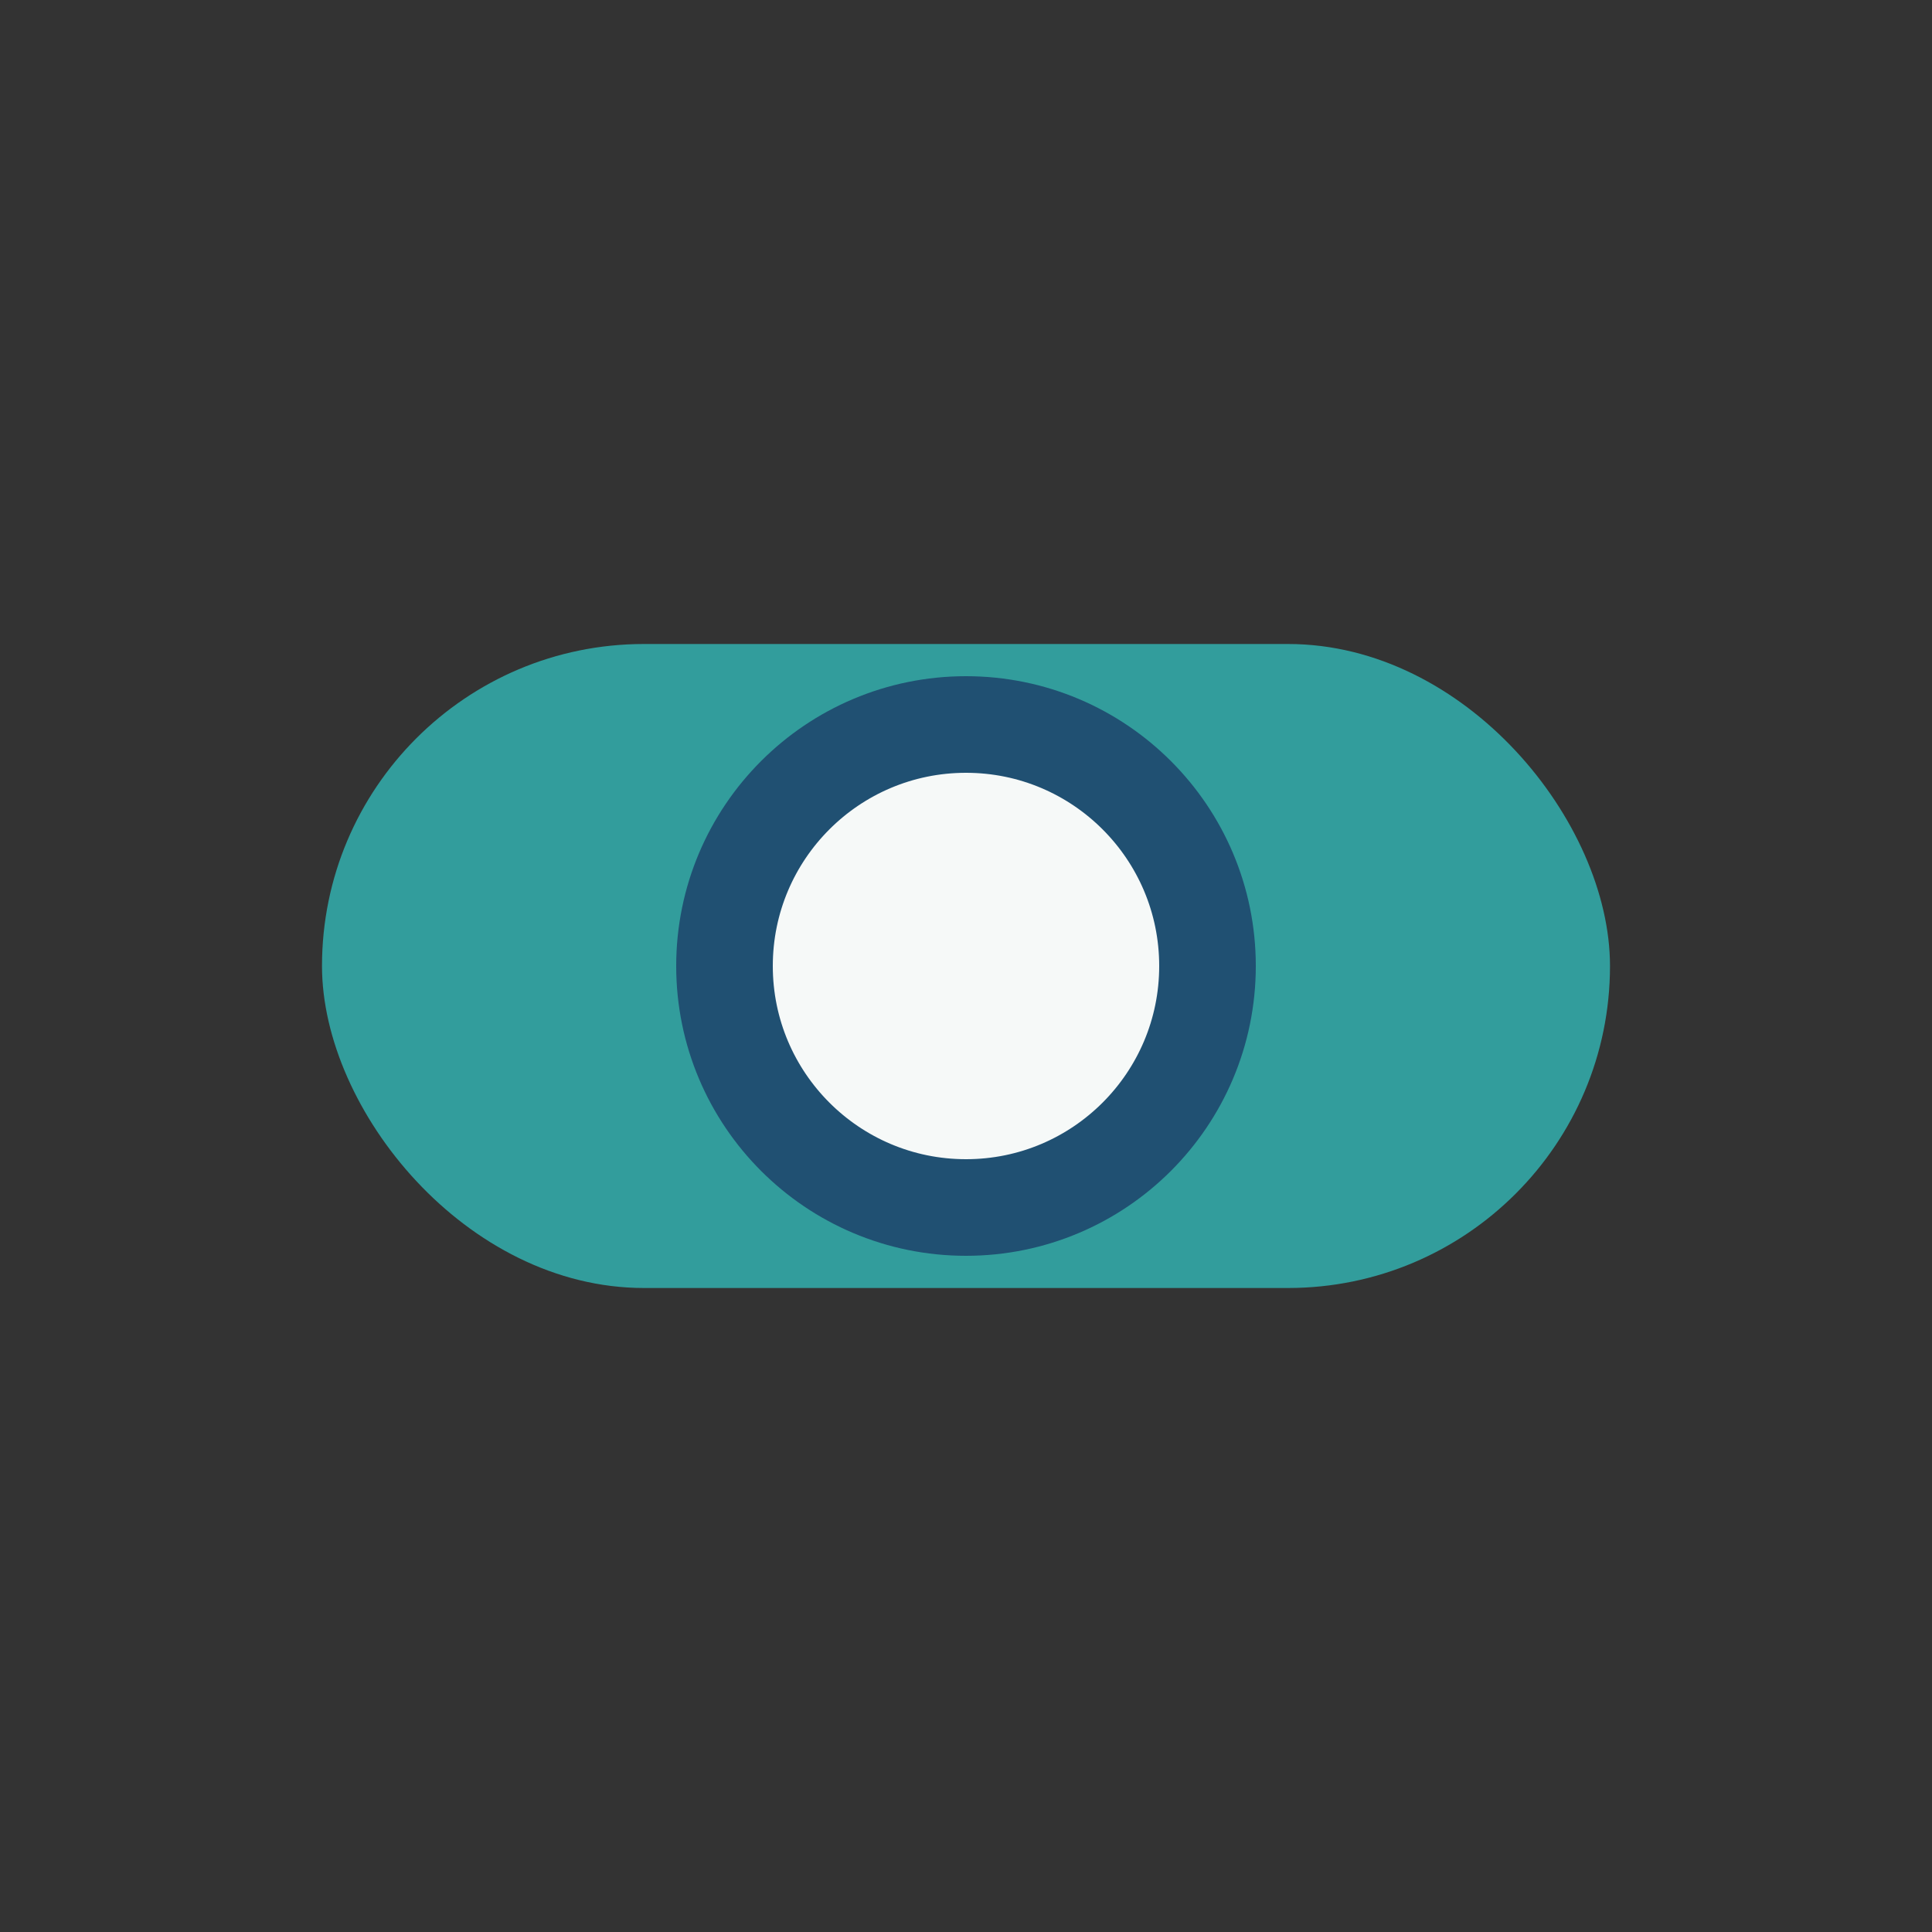
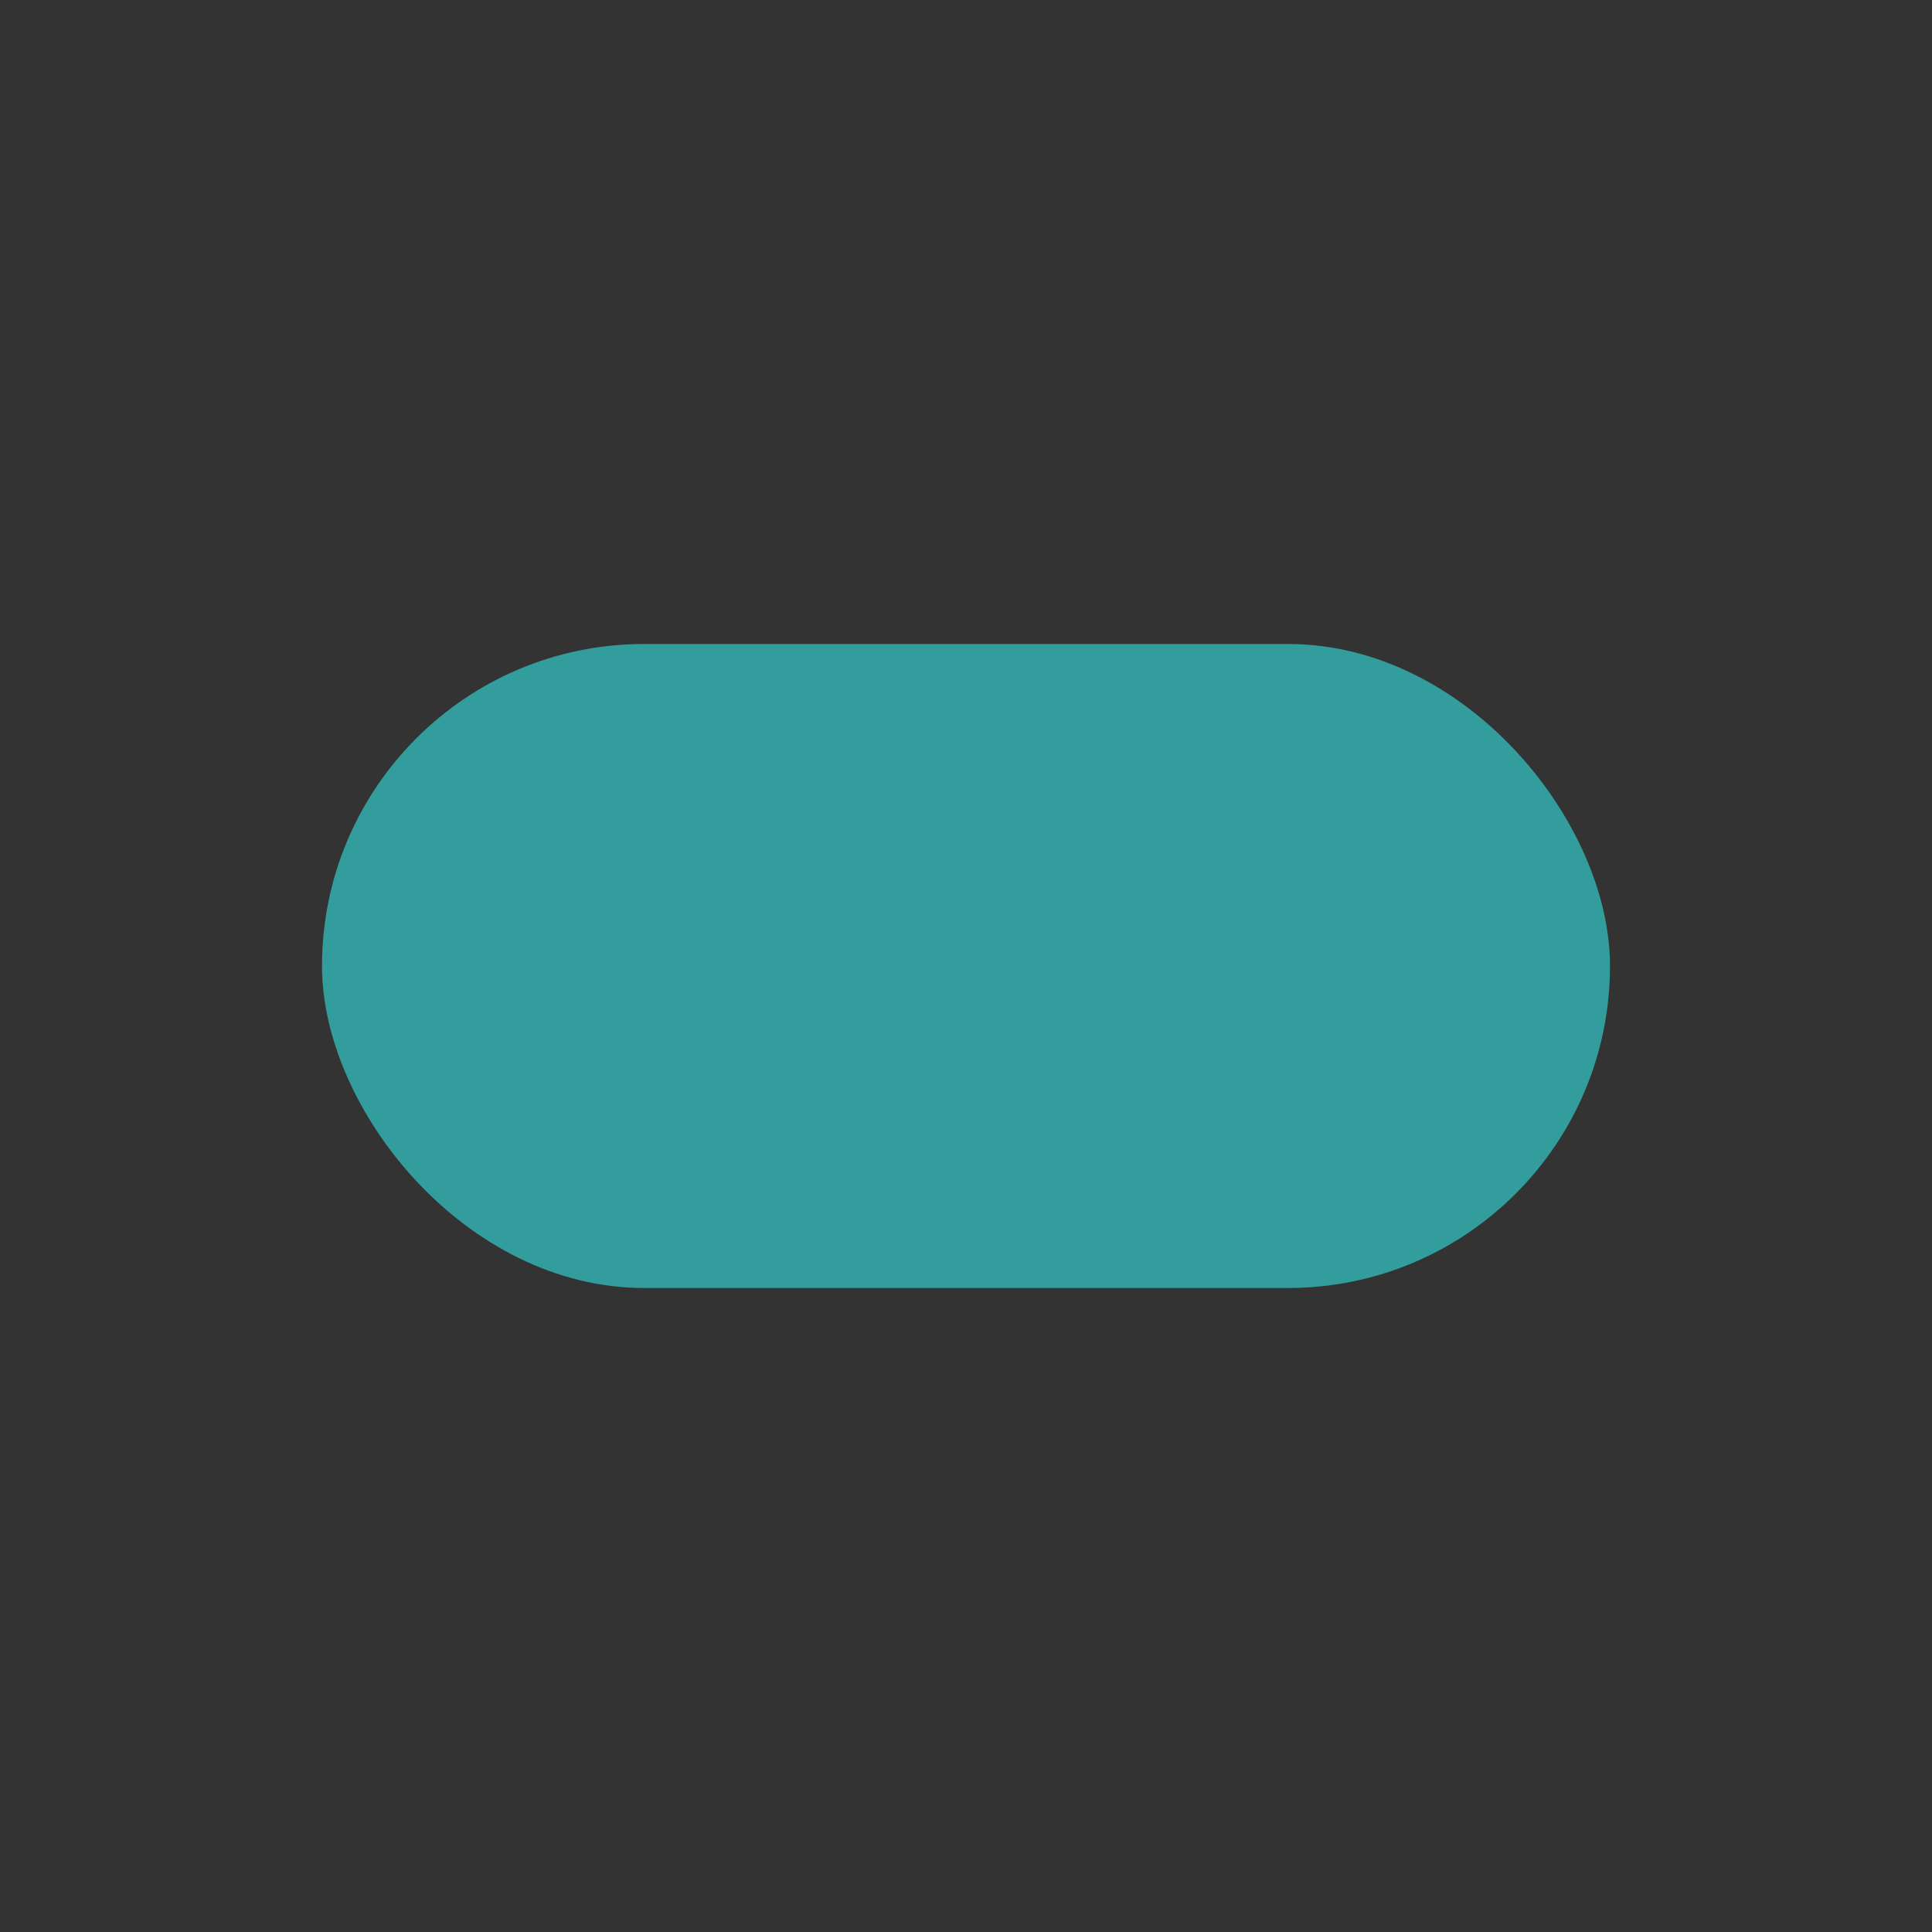
<svg xmlns="http://www.w3.org/2000/svg" viewBox="0 0 24 24" width="24" height="24">
  <rect x="0" y="0" width="24" height="24" fill="#333333" stroke="none" />
  <rect x="4" y="8" width="16" height="8" rx="4" fill="#329D9C" />
-   <circle cx="12" cy="12" r="3" fill="#F6F9F8" stroke="#205072" stroke-width="1.2" />
</svg>